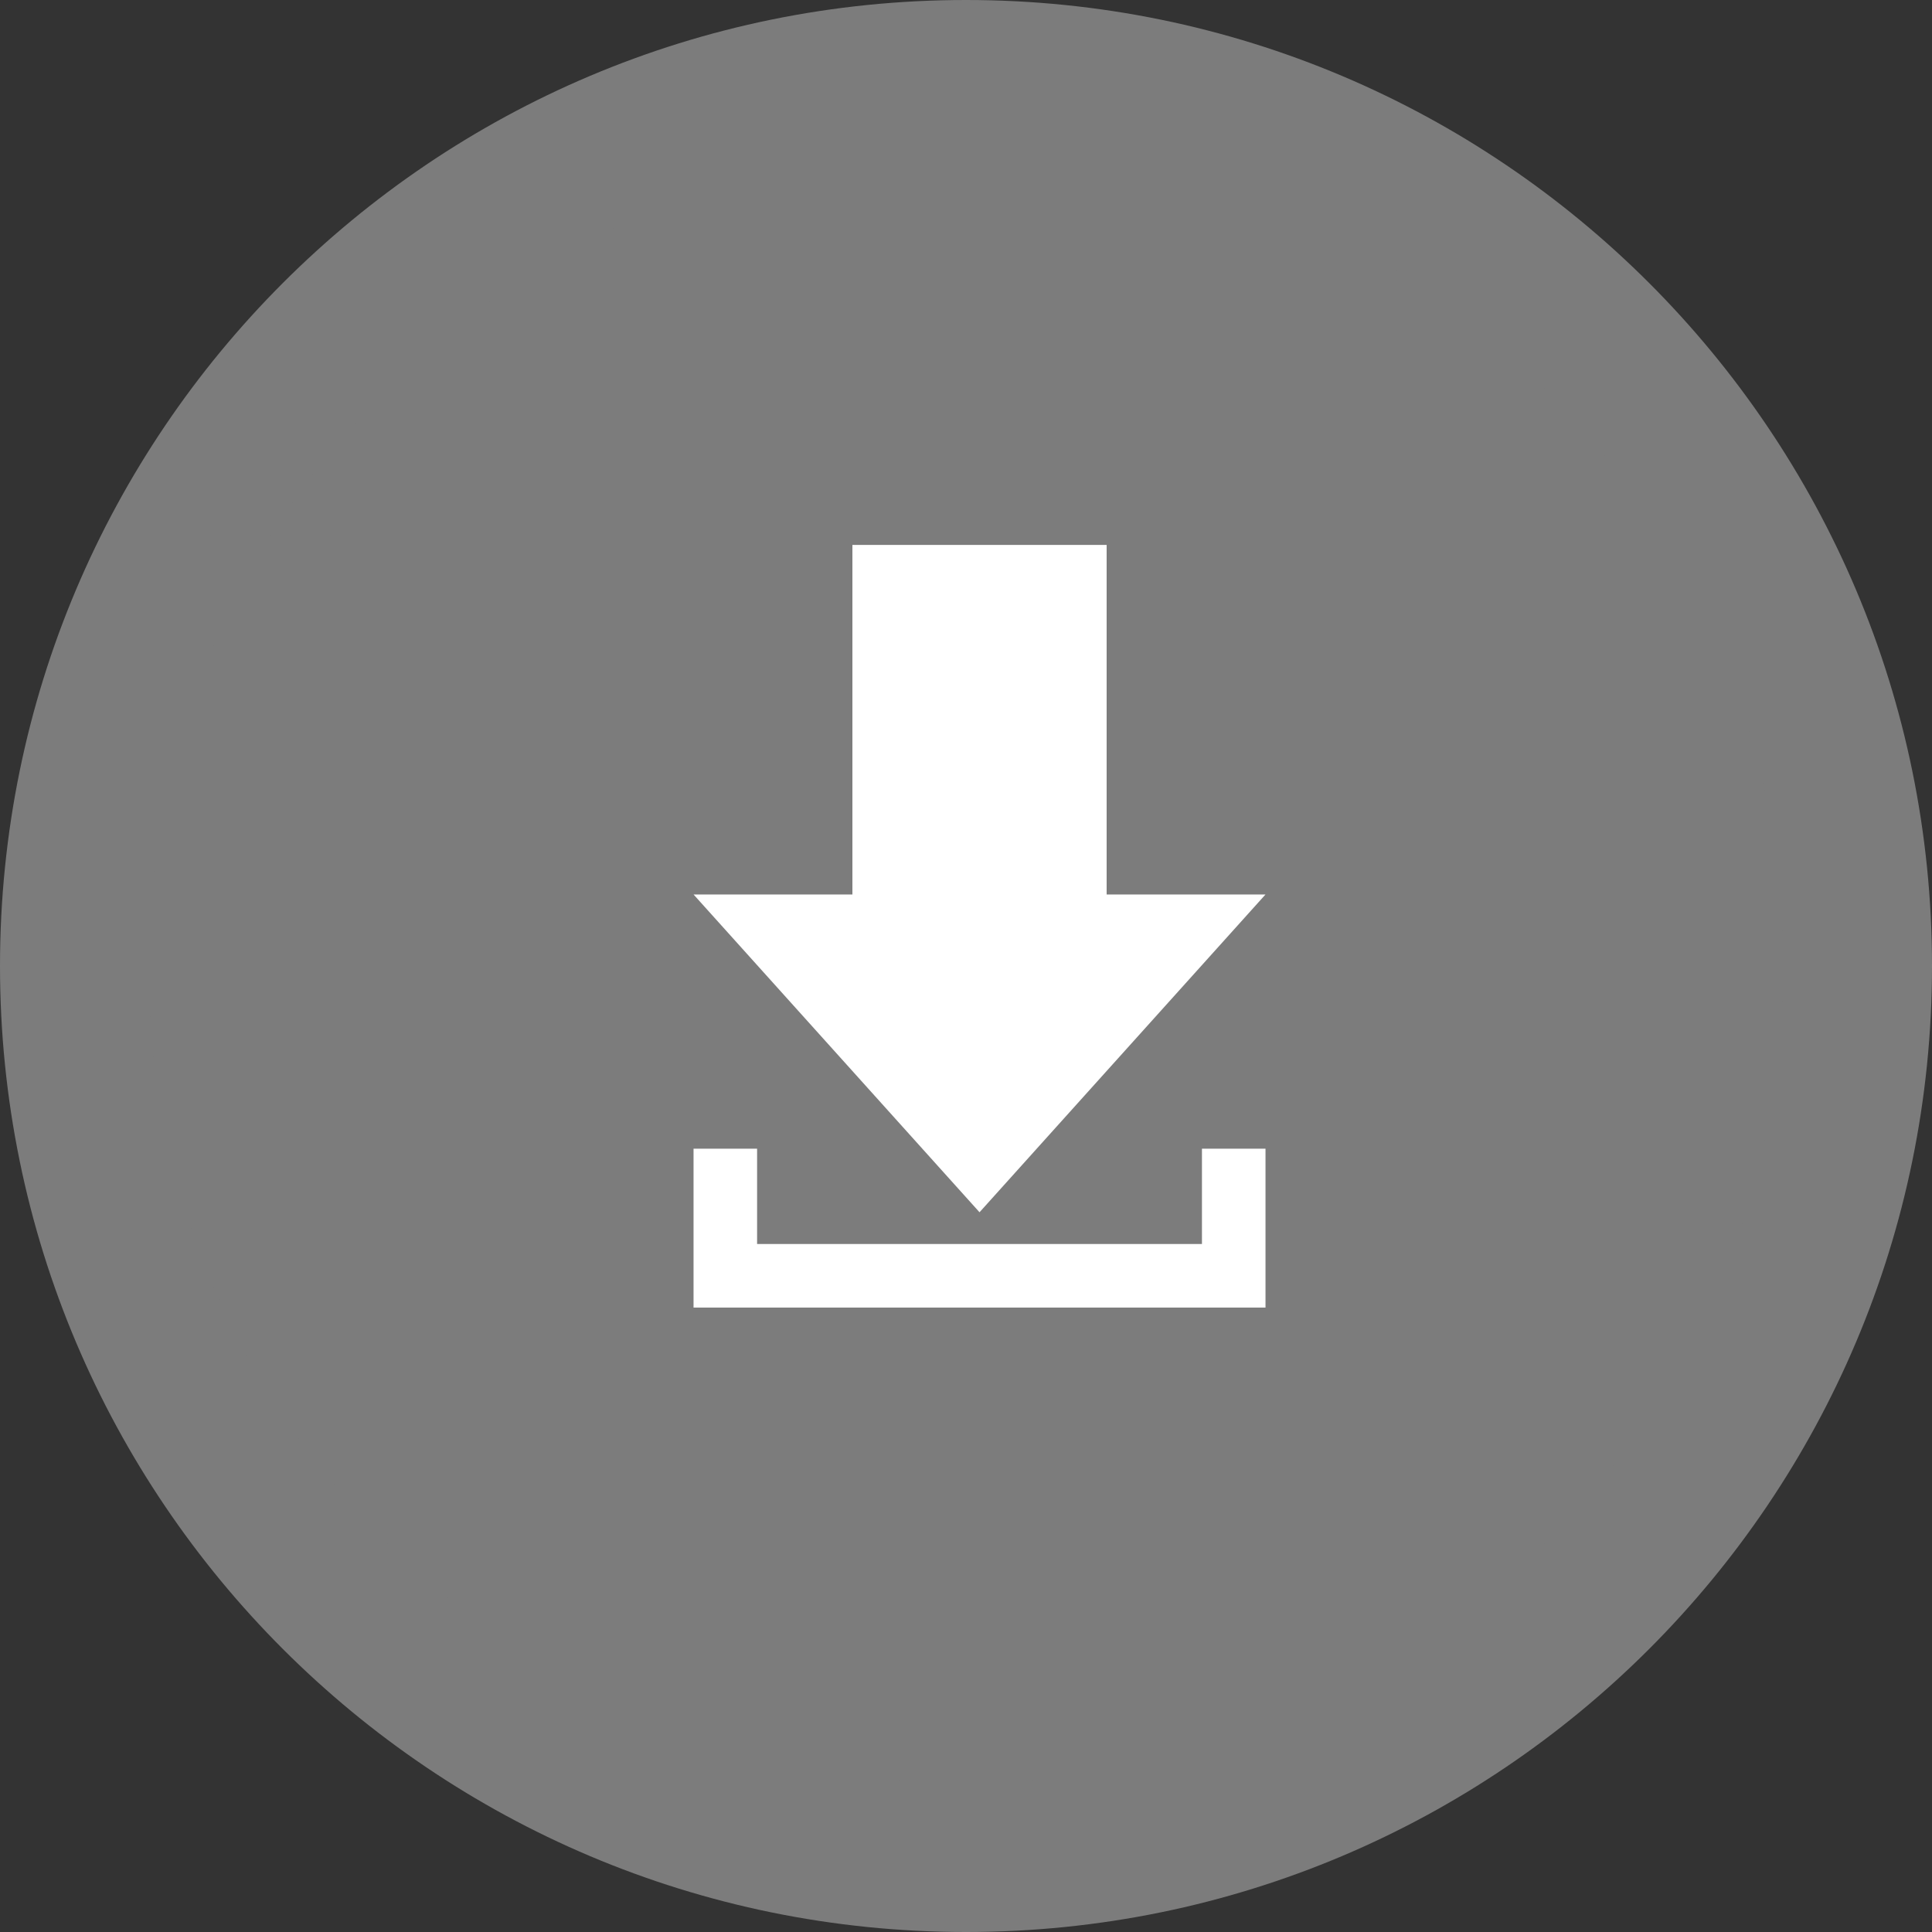
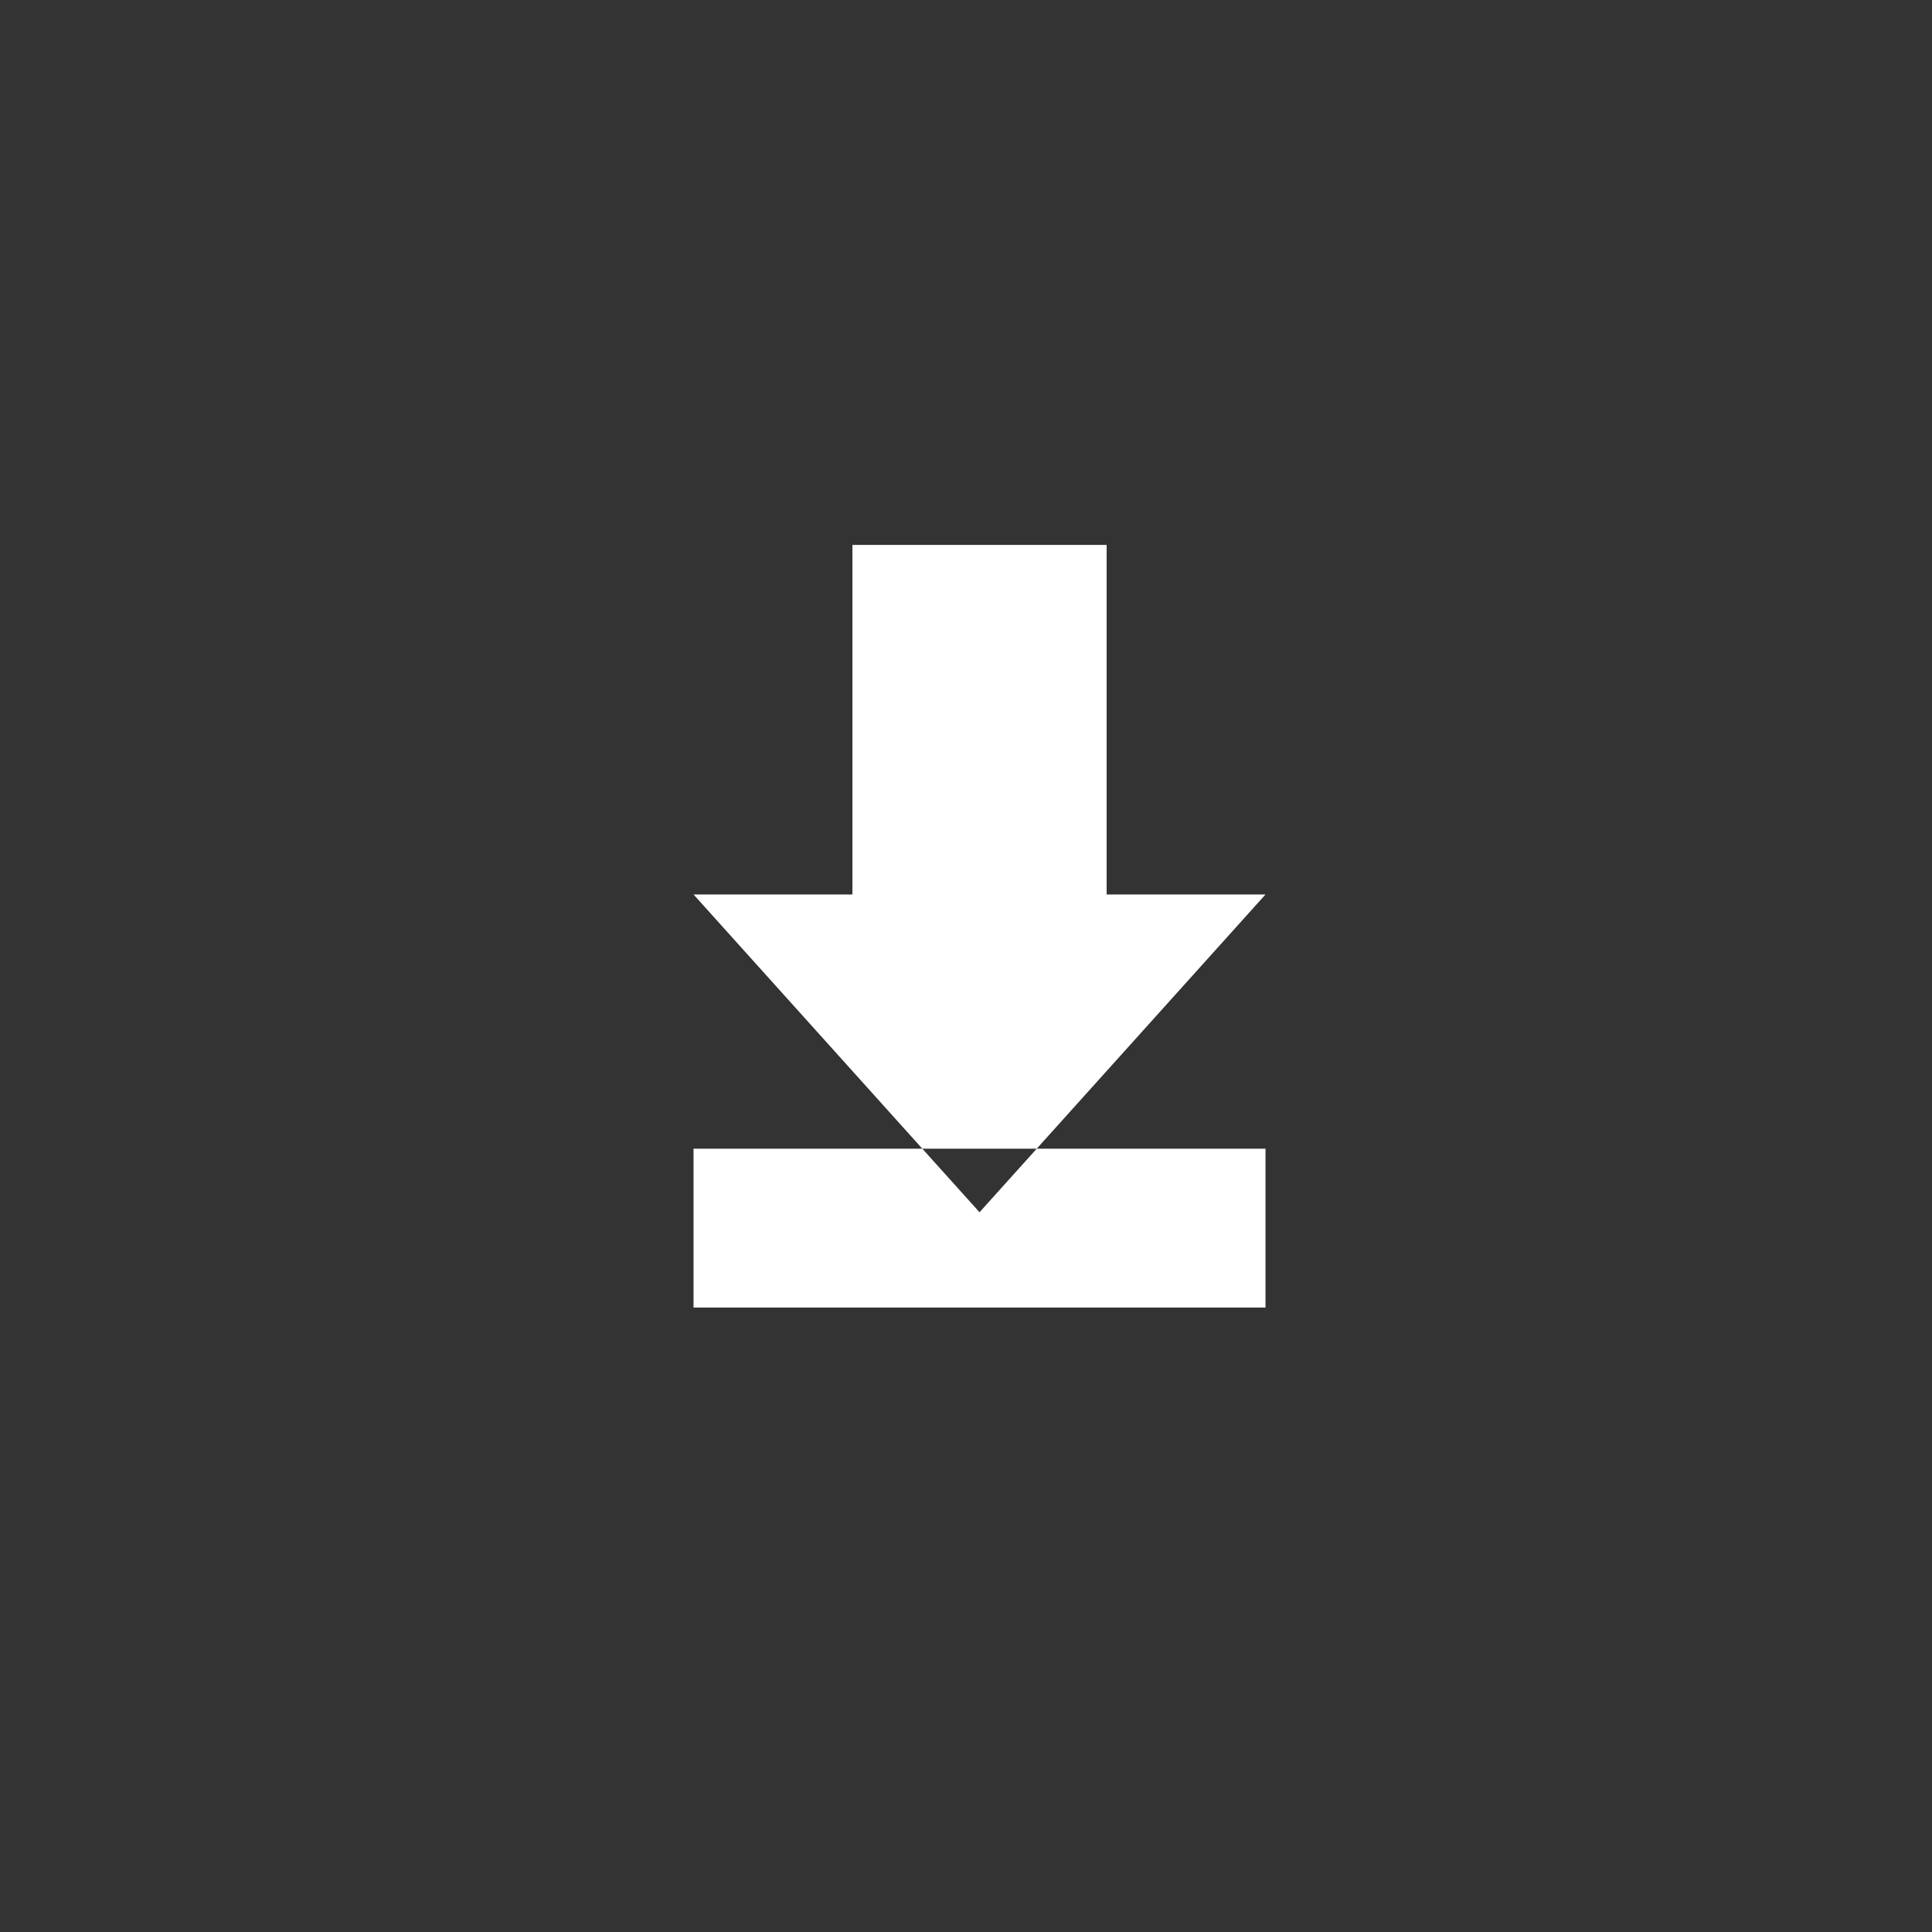
<svg xmlns="http://www.w3.org/2000/svg" width="39" height="39" viewBox="0 0 39 39">
  <rect x="0" y="0" width="39" height="39" fill="#333333" stroke="none" />
  <g id="Gruppe_349" data-name="Gruppe 349" transform="translate(-35 -25)">
    <g id="Pfad_28" data-name="Pfad 28" transform="translate(35 25)" fill="#7c7c7c">
-       <path d="M 19.5 37.5 C 14.692 37.5 10.172 35.628 6.772 32.228 C 3.372 28.828 1.5 24.308 1.5 19.5 C 1.5 14.692 3.372 10.172 6.772 6.772 C 10.172 3.372 14.692 1.5 19.5 1.5 C 24.308 1.5 28.828 3.372 32.228 6.772 C 35.628 10.172 37.5 14.692 37.5 19.5 C 37.5 24.308 35.628 28.828 32.228 32.228 C 28.828 35.628 24.308 37.5 19.5 37.5 Z" stroke="none" />
-       <path d="M 19.5 3 C 15.093 3 10.949 4.716 7.833 7.833 C 4.716 10.949 3 15.093 3 19.5 C 3 23.907 4.716 28.051 7.833 31.167 C 10.949 34.284 15.093 36 19.5 36 C 23.907 36 28.051 34.284 31.167 31.167 C 34.284 28.051 36 23.907 36 19.5 C 36 15.093 34.284 10.949 31.167 7.833 C 28.051 4.716 23.907 3 19.5 3 M 19.5 0 C 30.27 0 39 8.73 39 19.5 C 39 30.27 30.27 39 19.5 39 C 8.73 39 0 30.27 0 19.5 C 0 8.73 8.73 0 19.5 0 Z" stroke="none" fill="#7c7c7c" />
-     </g>
-     <path id="iconmonstr-download-4" d="M11.339,7.056h3.207L8.773,13.471,3,7.056H6.207V0h5.132Zm1.924,5.132v1.924H4.283V12.188H3v3.207H14.546V12.188Z" transform="translate(46 36)" fill="#fff" />
+       </g>
+     <path id="iconmonstr-download-4" d="M11.339,7.056h3.207L8.773,13.471,3,7.056H6.207V0h5.132Zm1.924,5.132v1.924V12.188H3v3.207H14.546V12.188Z" transform="translate(46 36)" fill="#fff" />
  </g>
</svg>